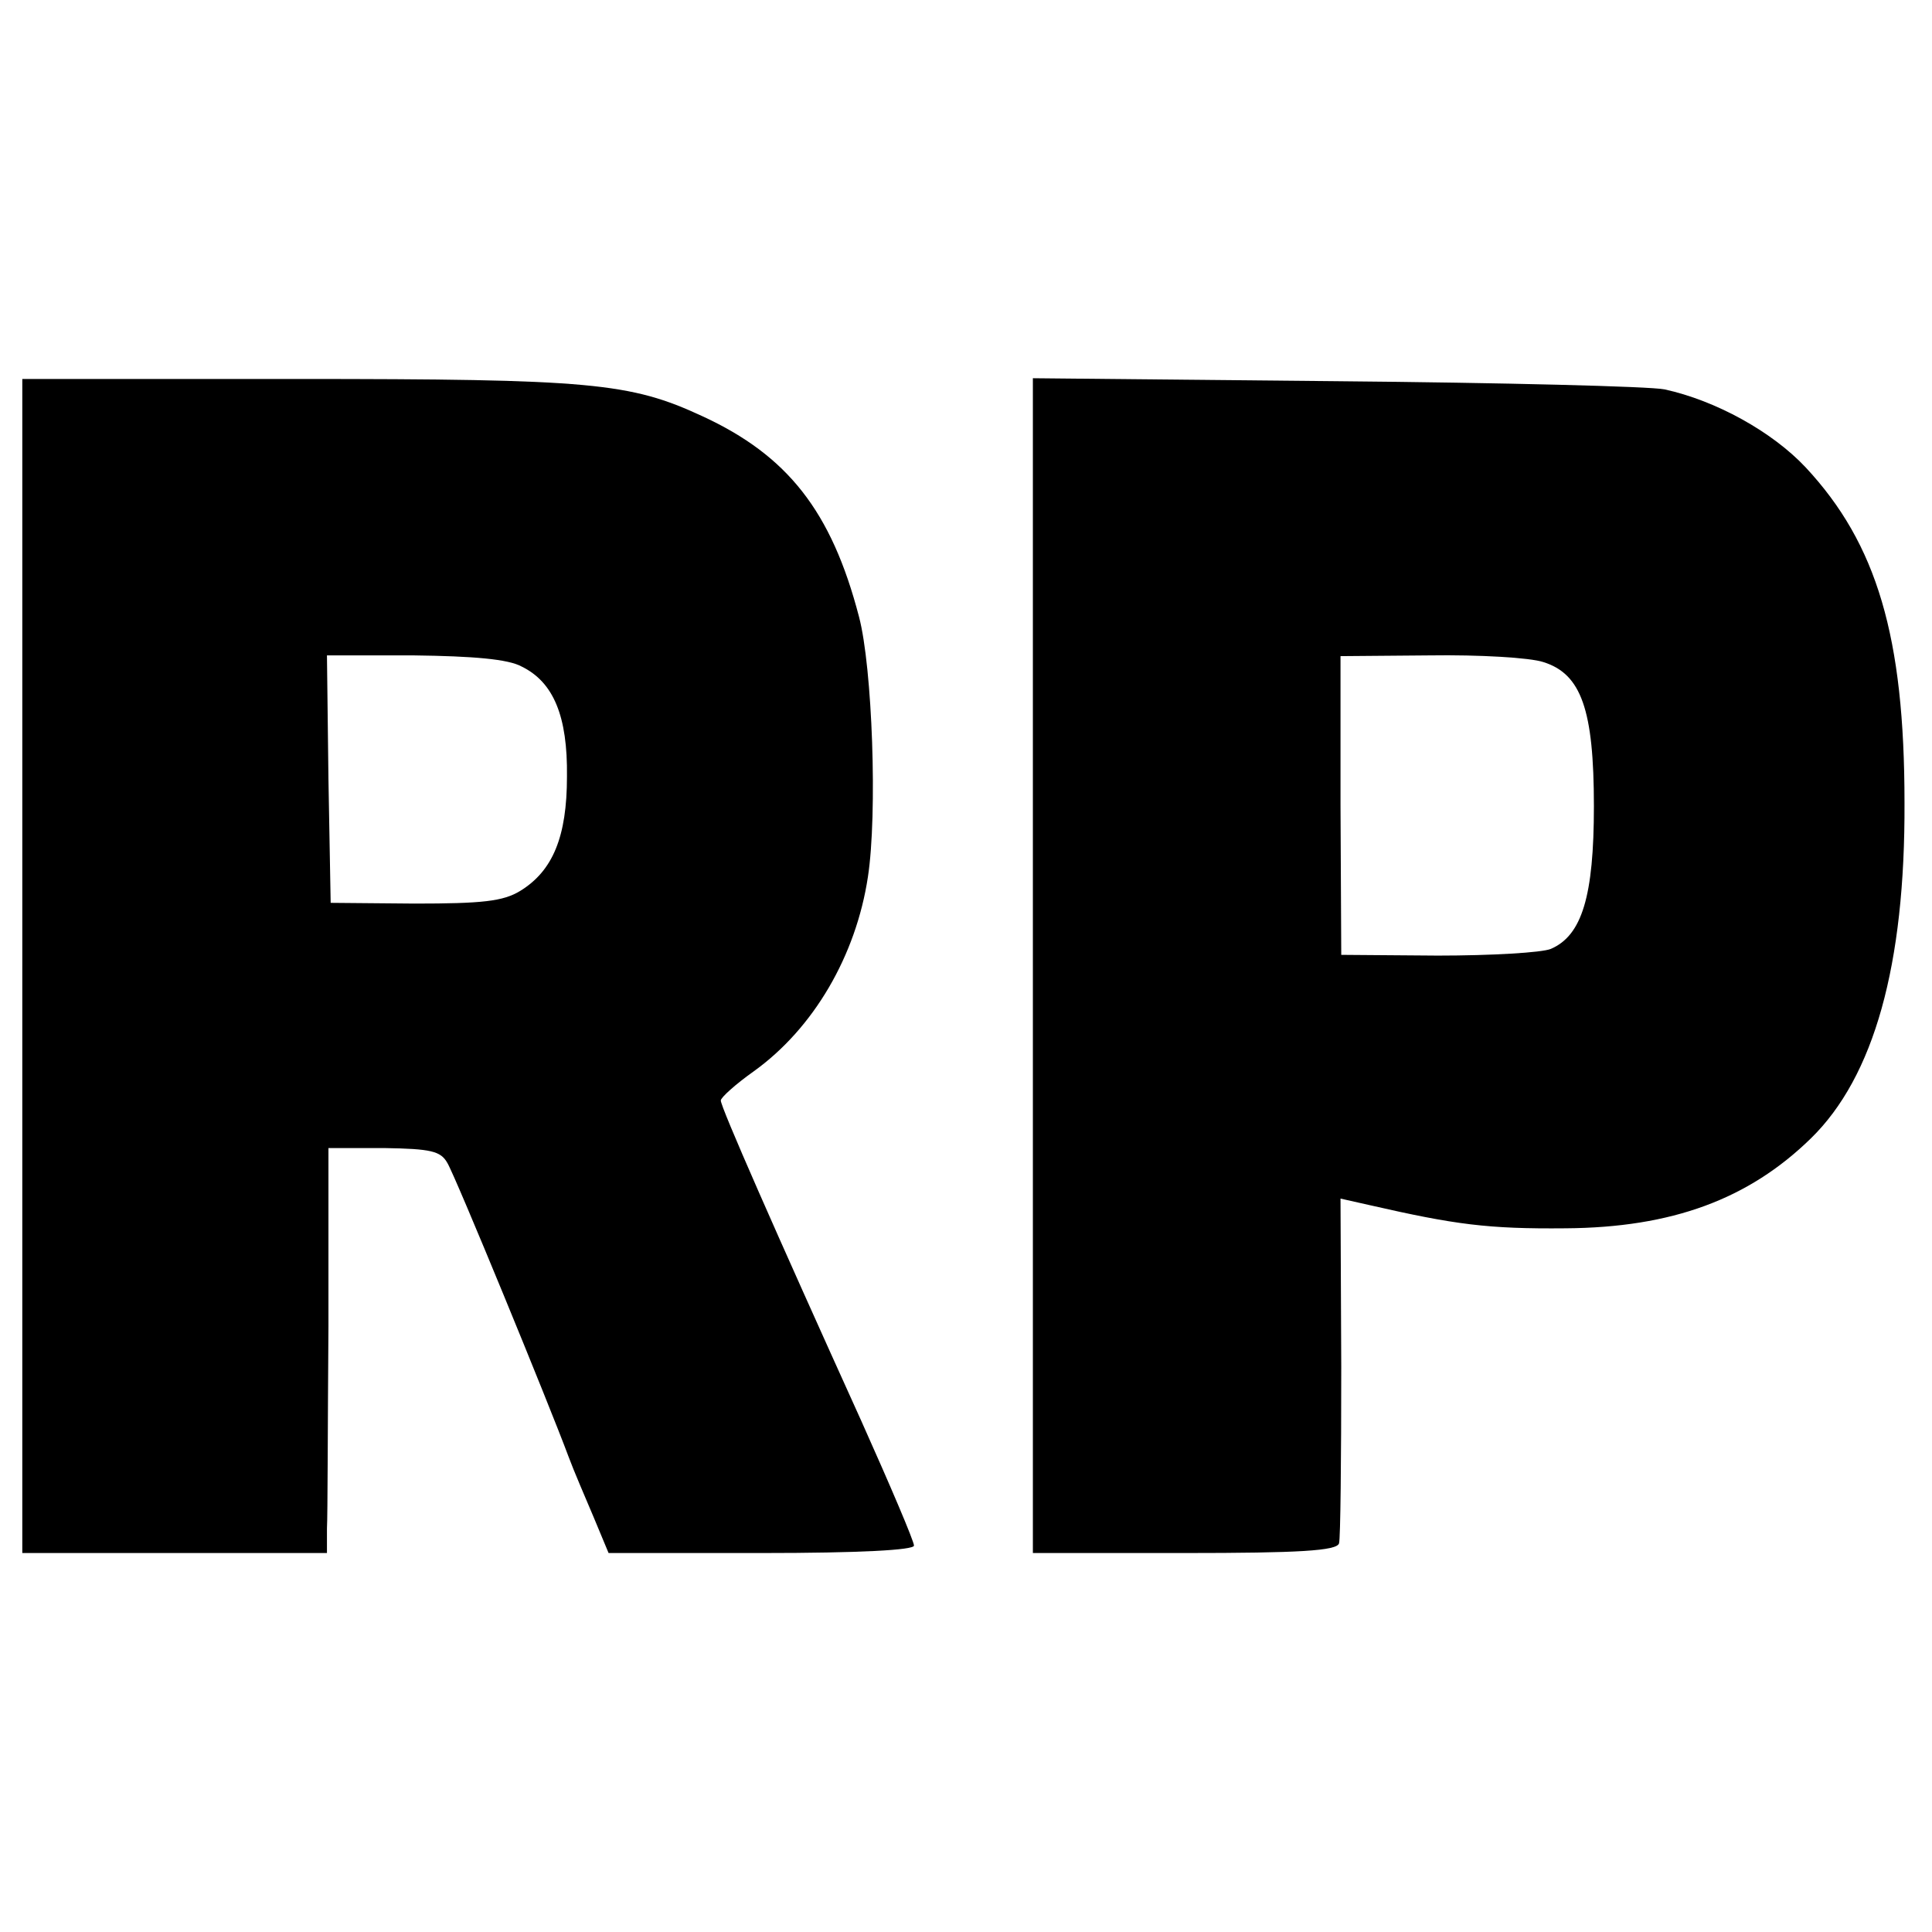
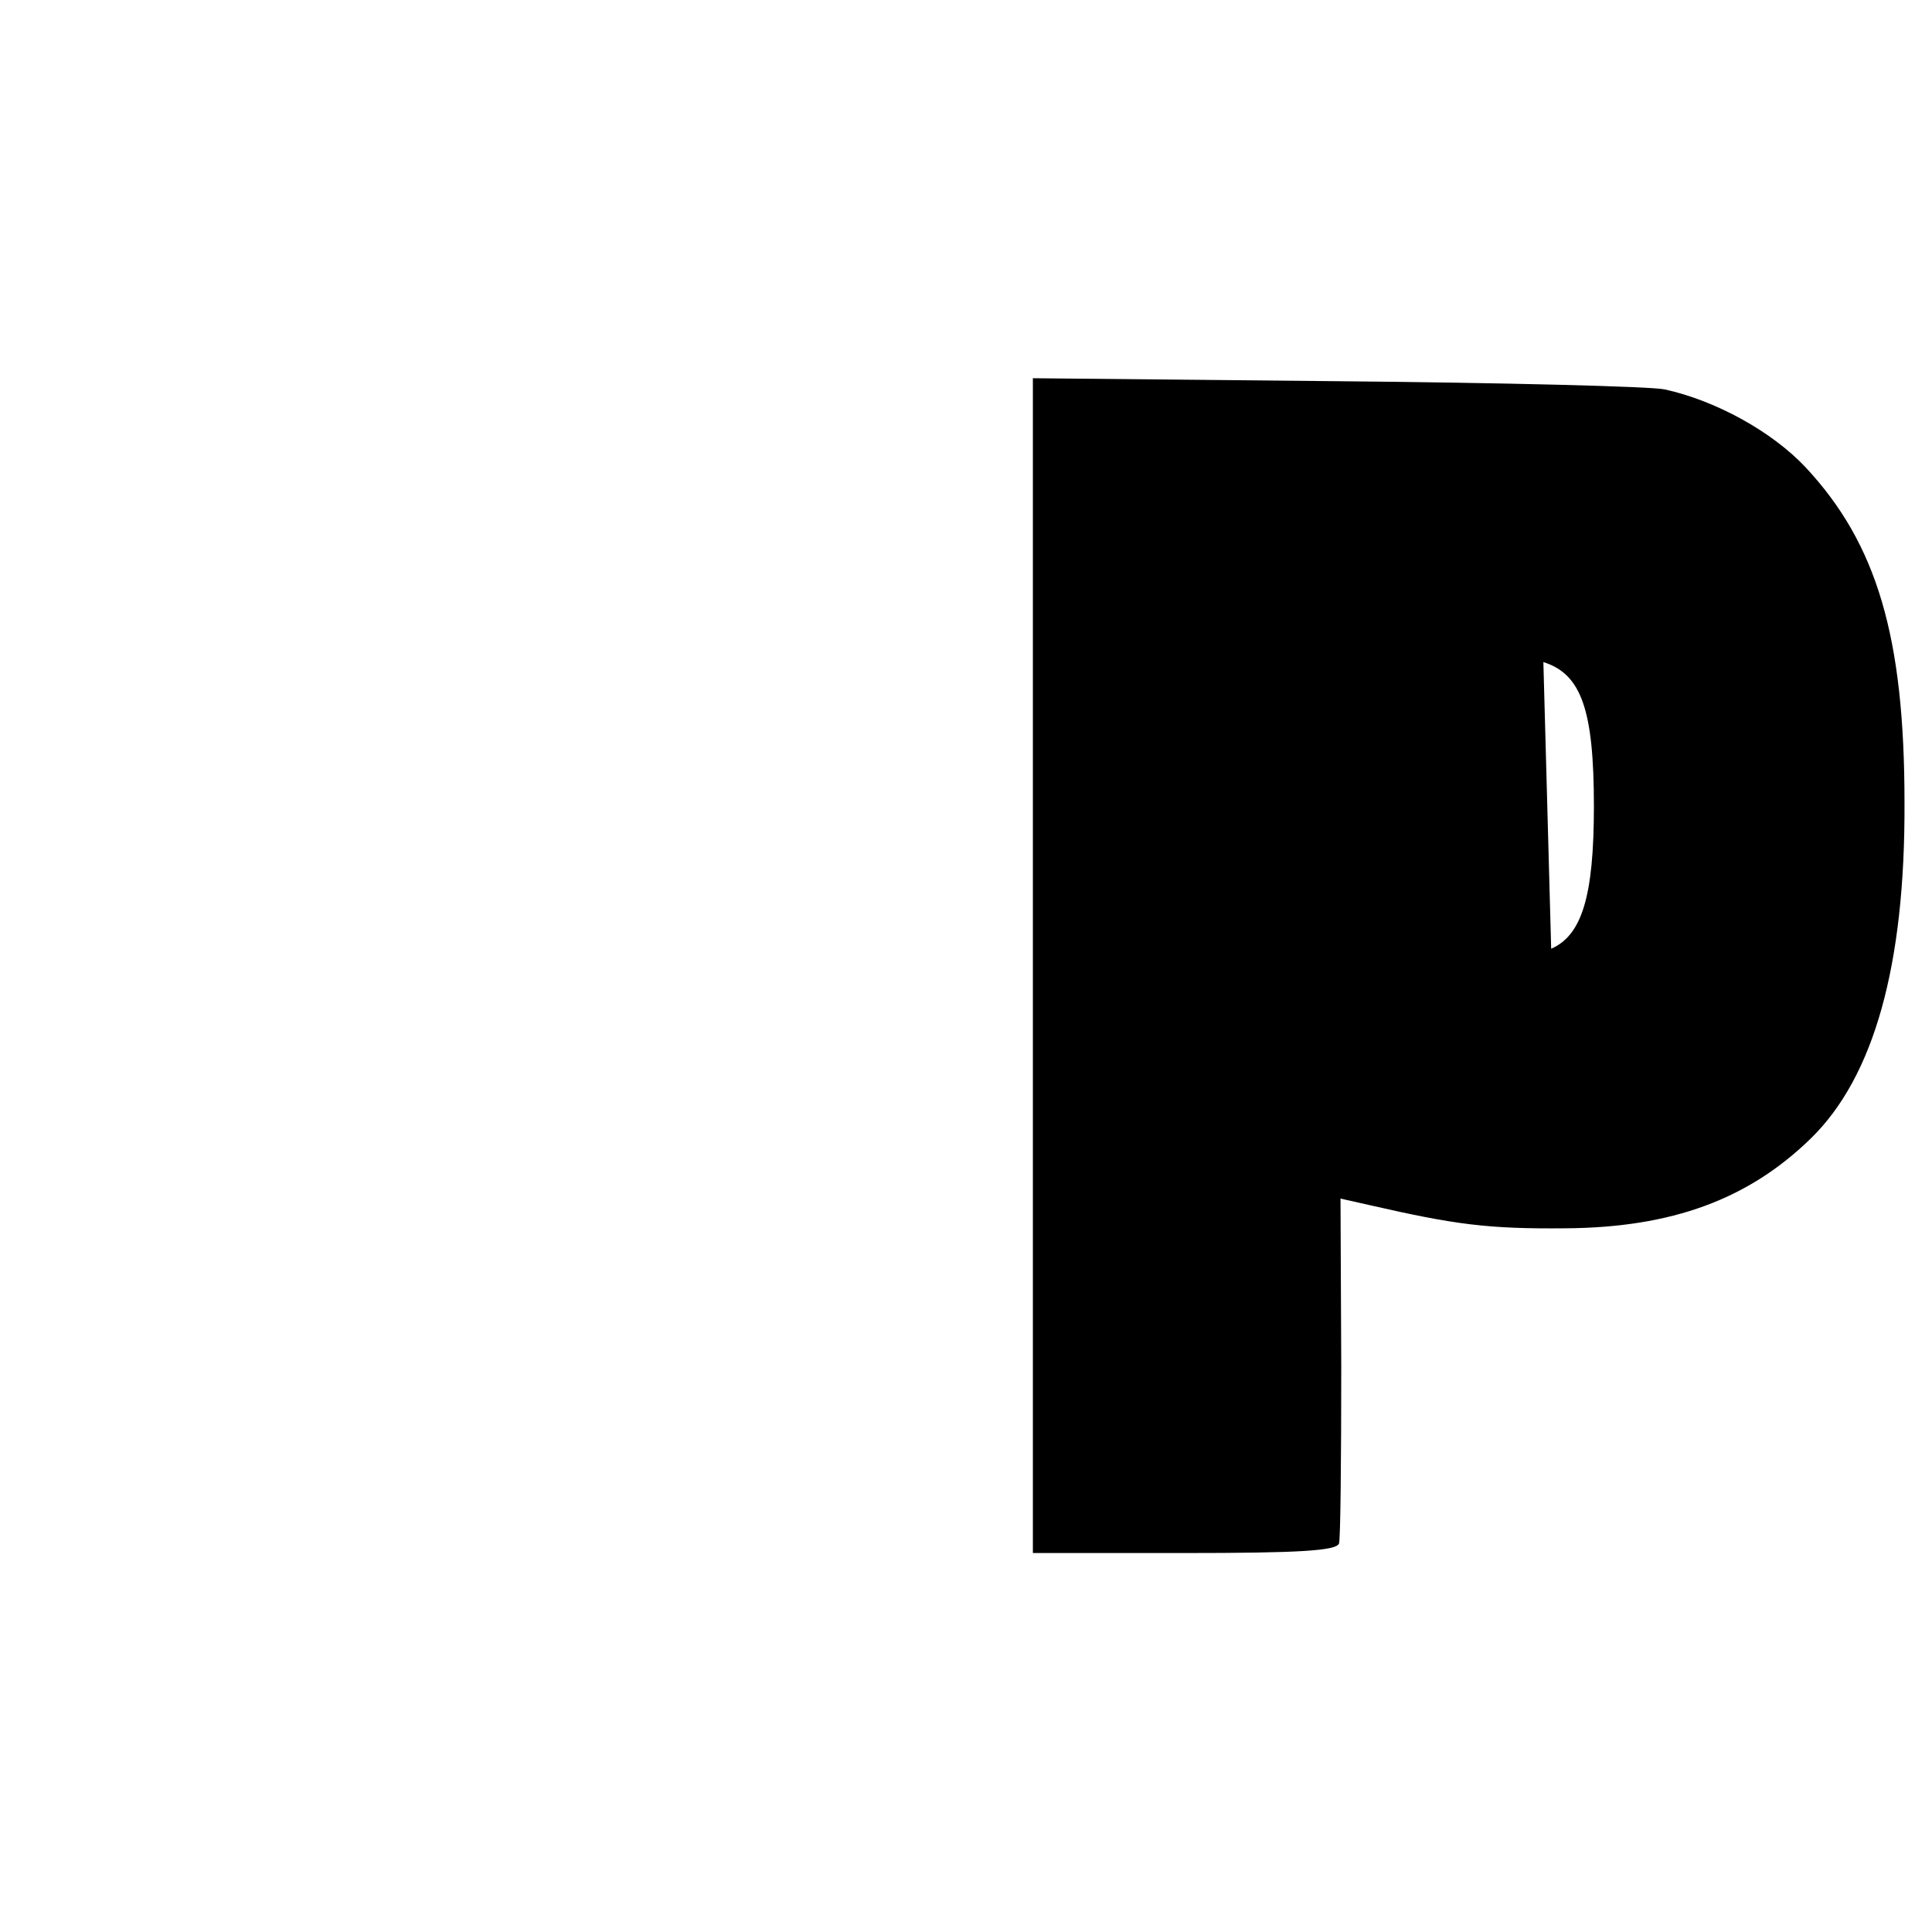
<svg xmlns="http://www.w3.org/2000/svg" version="1.0" width="260pt" height="260pt" viewBox="0 0 260 260" preserveAspectRatio="xMidYMid meet">
  <g transform="translate(0,260) scale(0.1,-0.1)" fill="#000000" stroke="none">
-     <path d="M30 1300 l0 -790 205 0 205 0 0 33 c1 17 1 140 2 272 l0 240 75 0 c63 -1 76 -4 85 -20 11 -18 137 -325 163 -395 7 -19 23 -56 34 -82 l20 -48 206 0 c132 0 205 4 205 10 0 6 -32 81 -71 168 -116 256 -189 422 -189 431 0 4 20 22 44 39 81 58 138 156 154 262 13 85 6 282 -12 350 -37 142 -96 217 -211 270 -97 45 -150 50 -547 50 l-368 0 0 -790z m672 403 c43 -21 62 -67 61 -148 0 -81 -19 -127 -63 -154 -23 -14 -51 -17 -142 -17 l-113 1 -3 167 -2 166 117 0 c80 -1 127 -5 145 -15z" />
-     <path d="M1390 1300 l0 -790 204 0 c154 0 205 3 208 13 2 6 3 114 3 238 l-1 226 40 -9 c114 -26 158 -32 263 -31 143 1 246 39 330 121 85 83 127 233 126 452 0 223 -37 348 -133 451 -45 48 -121 90 -190 105 -19 4 -218 9 -442 11 l-408 4 0 -791z m687 409 c51 -16 68 -64 68 -194 0 -121 -16 -174 -58 -192 -12 -5 -80 -9 -152 -9 l-130 1 -1 201 0 201 120 1 c67 1 135 -3 153 -9z" />
+     <path d="M1390 1300 l0 -790 204 0 c154 0 205 3 208 13 2 6 3 114 3 238 l-1 226 40 -9 c114 -26 158 -32 263 -31 143 1 246 39 330 121 85 83 127 233 126 452 0 223 -37 348 -133 451 -45 48 -121 90 -190 105 -19 4 -218 9 -442 11 l-408 4 0 -791z m687 409 c51 -16 68 -64 68 -194 0 -121 -16 -174 -58 -192 -12 -5 -80 -9 -152 -9 c67 1 135 -3 153 -9z" />
  </g>
</svg>